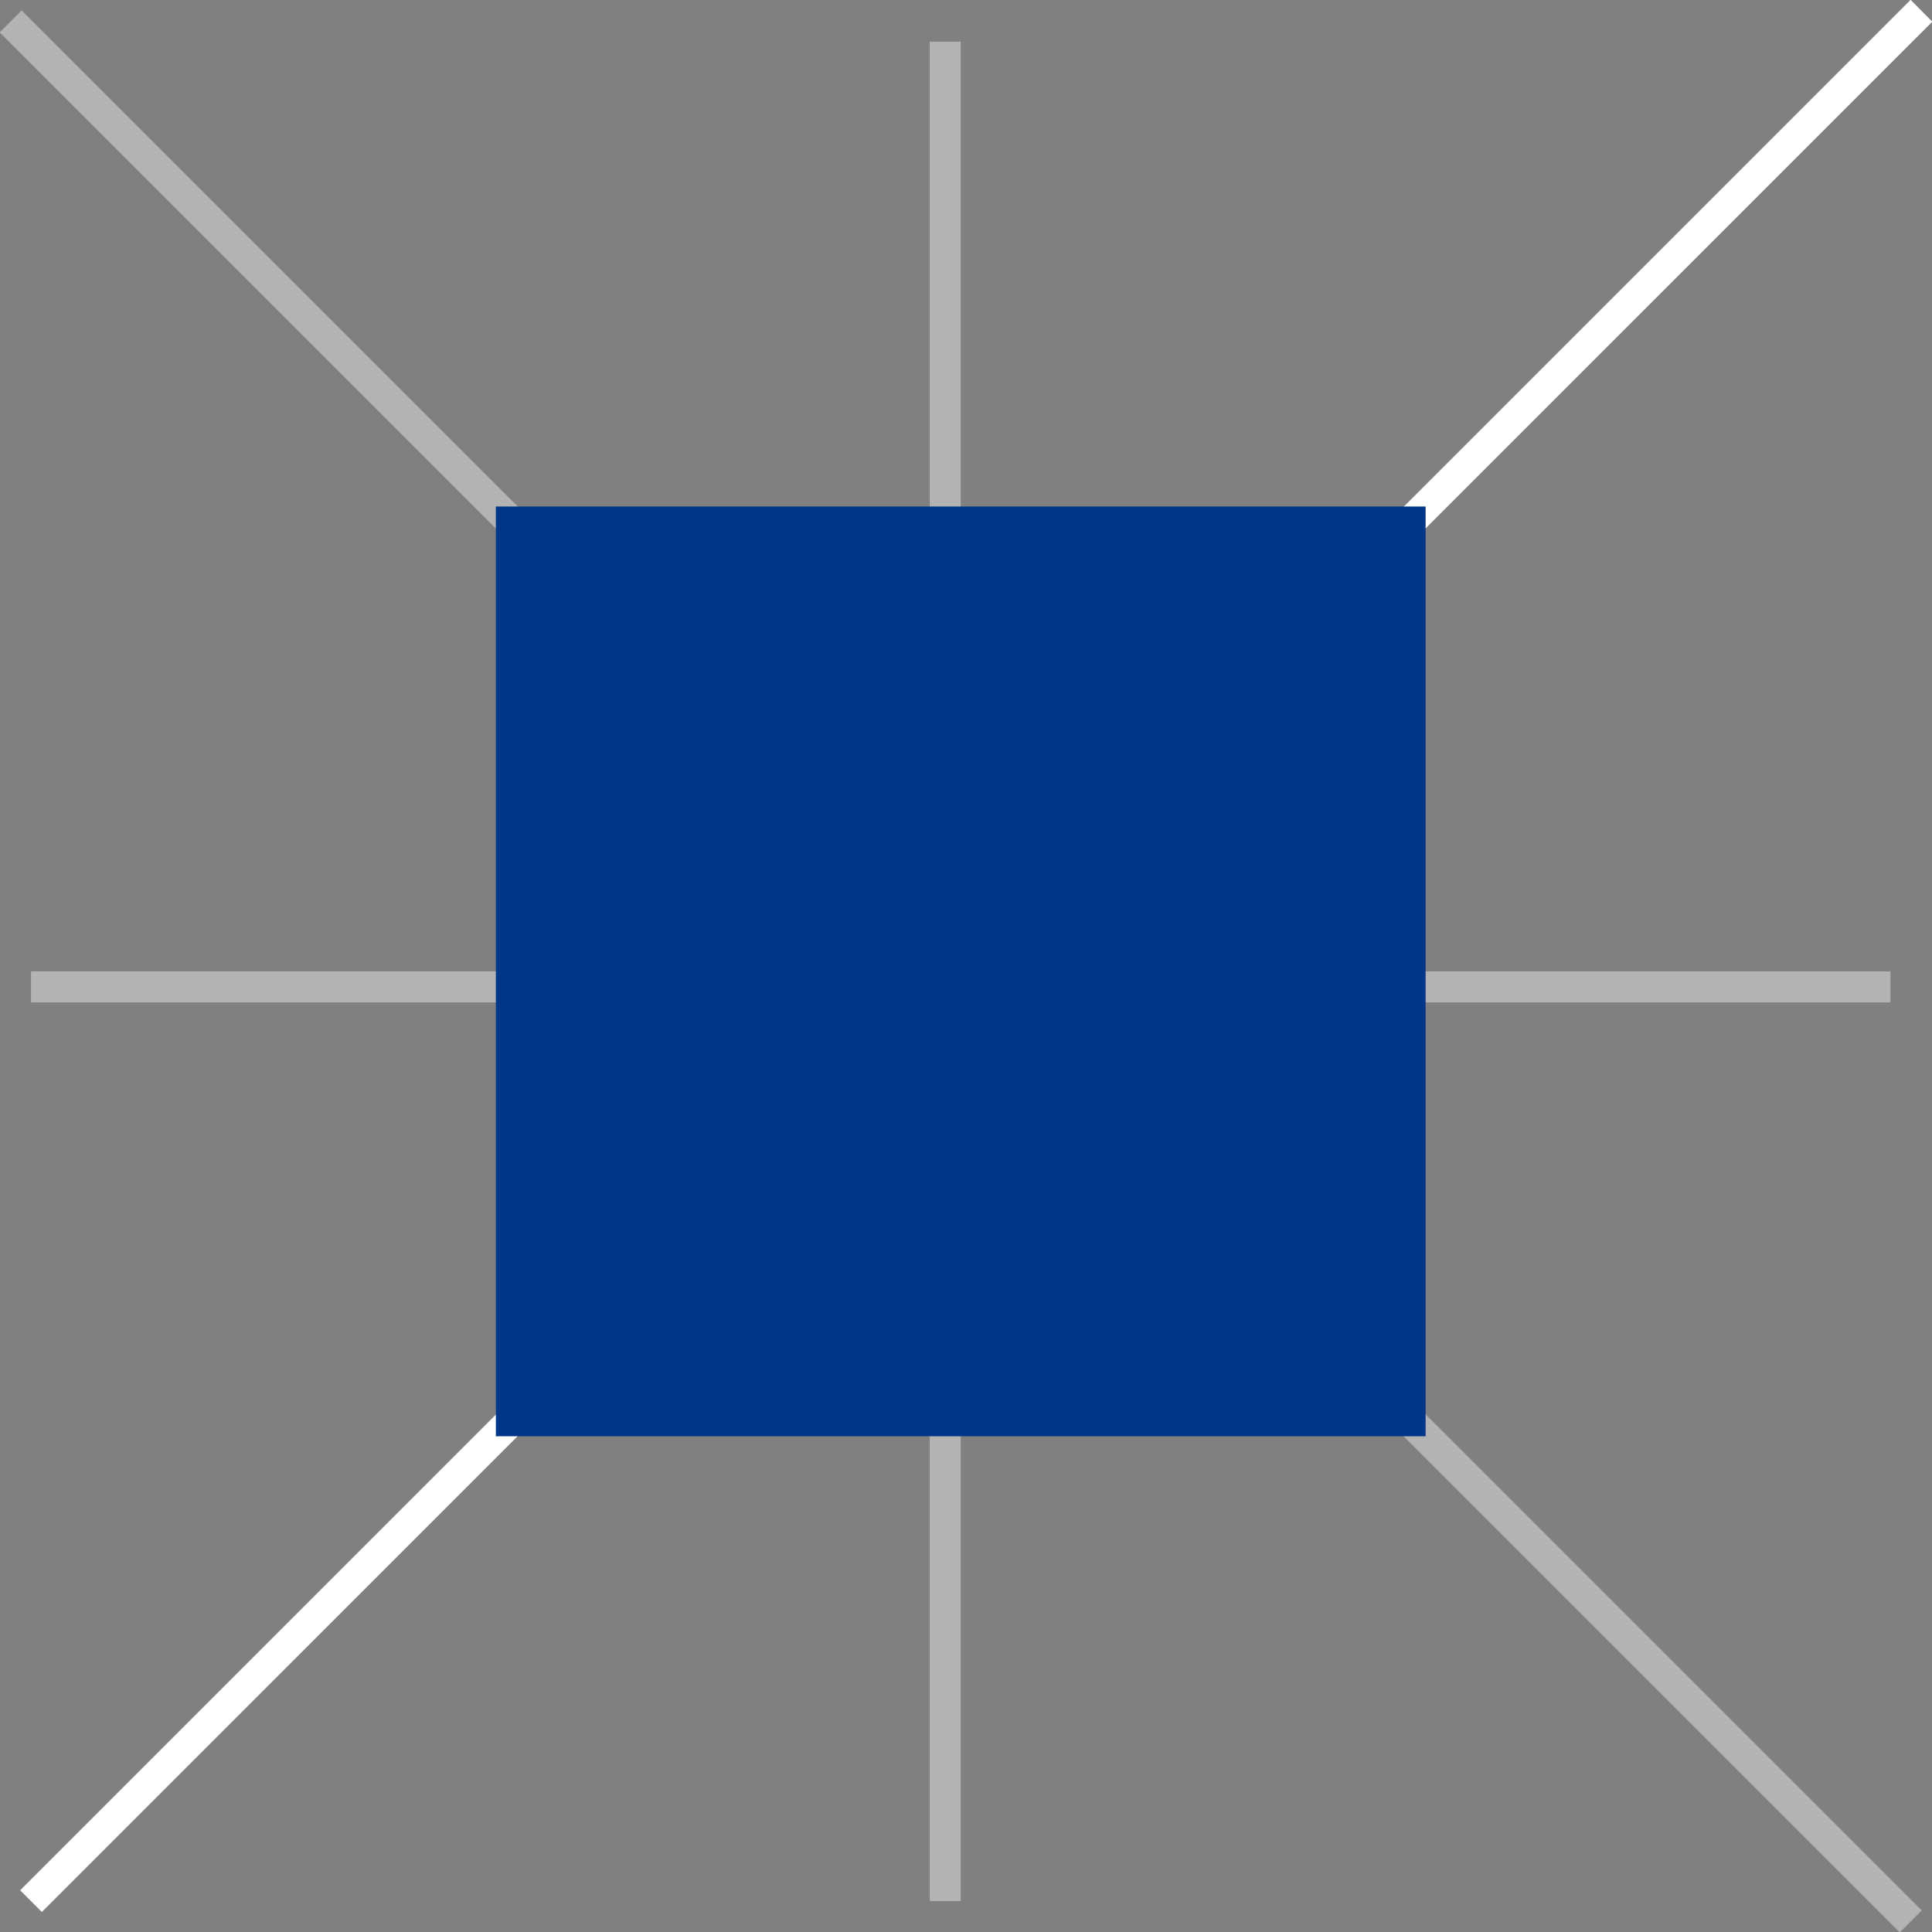
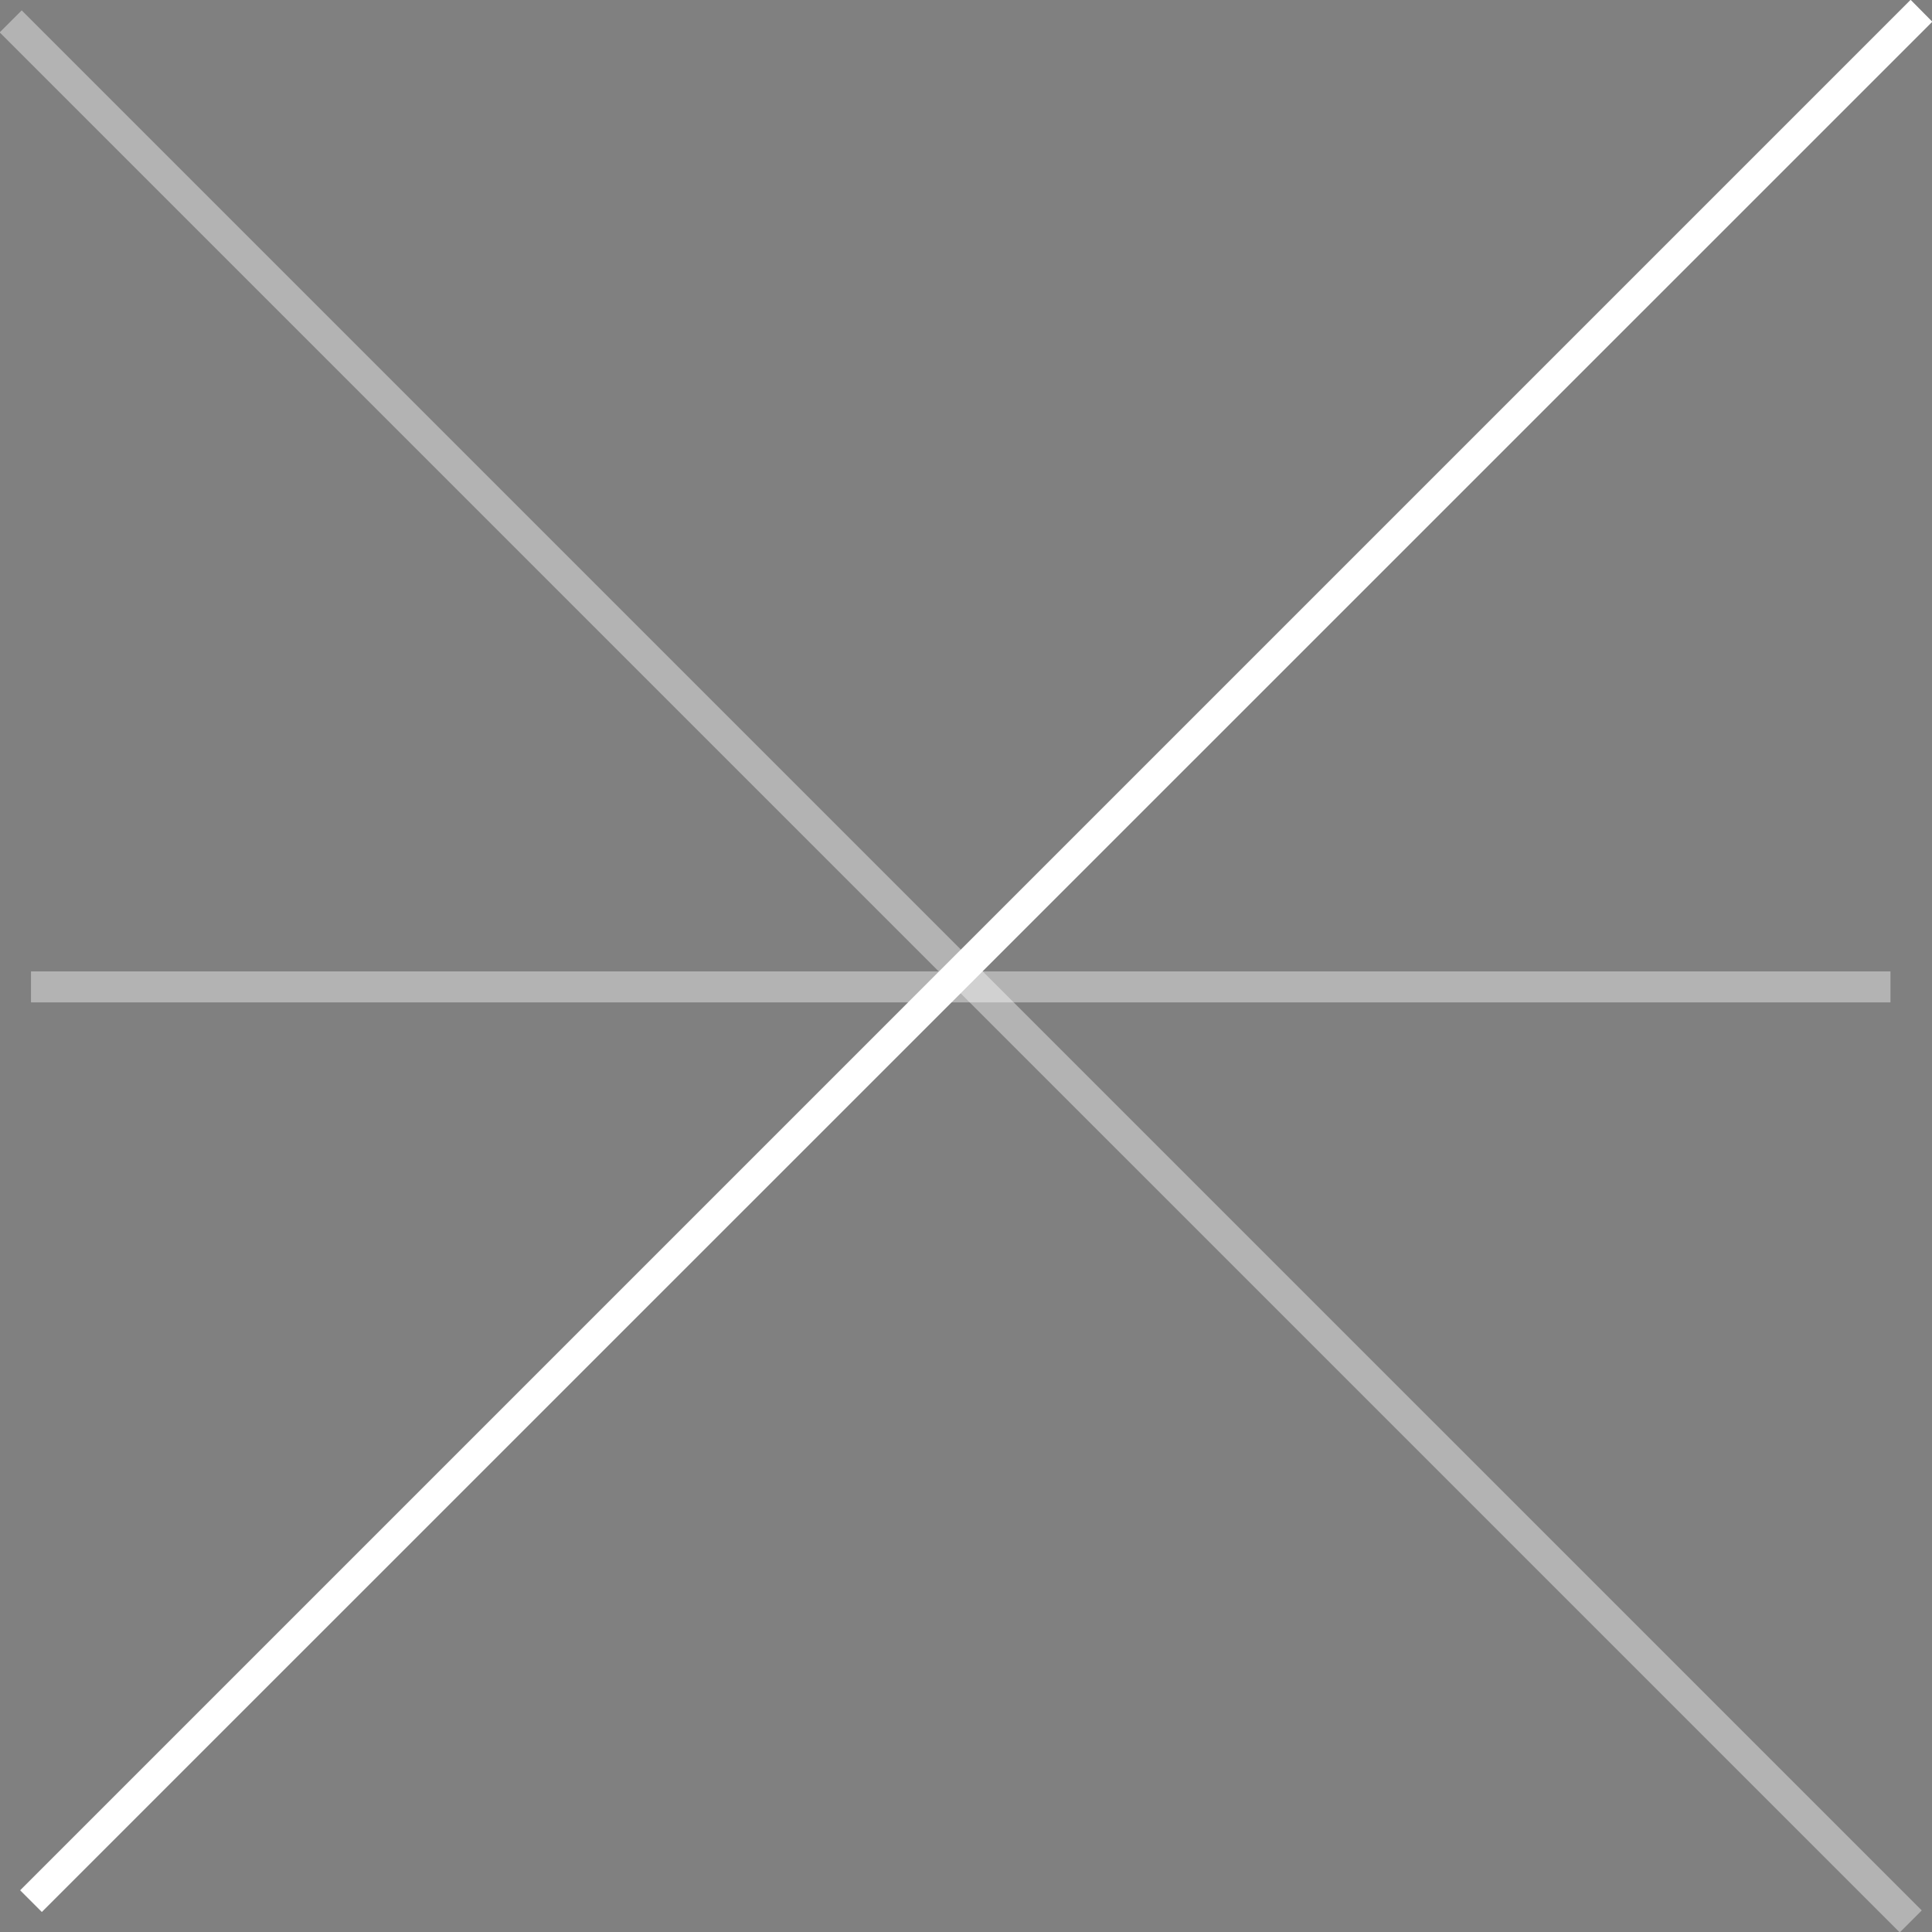
<svg xmlns="http://www.w3.org/2000/svg" id="_3" data-name="3" width="62.34" height="62.344" viewBox="0 0 62.34 62.344">
  <rect x="0" y="0" width="62.34" height="62.344" fill="#808080" stroke="none" />
  <defs>
    <style>
      .cls-1, .cls-2 {
        fill: #fff;
        fill-rule: evenodd;
      }

      .cls-2 {
        opacity: 0.4;
      }

      .cls-3 {
        fill: #003686;
      }
    </style>
  </defs>
  <path id="形状_5" data-name="形状 5" class="cls-1" d="M1331.35,1006.35l-0.7-.7,61-61,0.7,0.707Z" transform="translate(-1330 -944.656)" />
  <path id="形状_5_拷贝" data-name="形状 5 拷贝" class="cls-2" d="M1391.3,1007.01l0.71-.71-61.31-61.309-0.71.71Z" transform="translate(-1330 -944.656)" />
-   <path id="形状_6" data-name="形状 6" class="cls-2" d="M1360,946h1v60h-1V946Z" transform="translate(-1330 -944.656)" />
  <path id="形状_6_拷贝" data-name="形状 6 拷贝" class="cls-2" d="M1391,976v1h-60v-1h60Z" transform="translate(-1330 -944.656)" />
-   <rect id="矩形_13" data-name="矩形 13" class="cls-3" x="16" y="16.344" width="30" height="30" />
</svg>